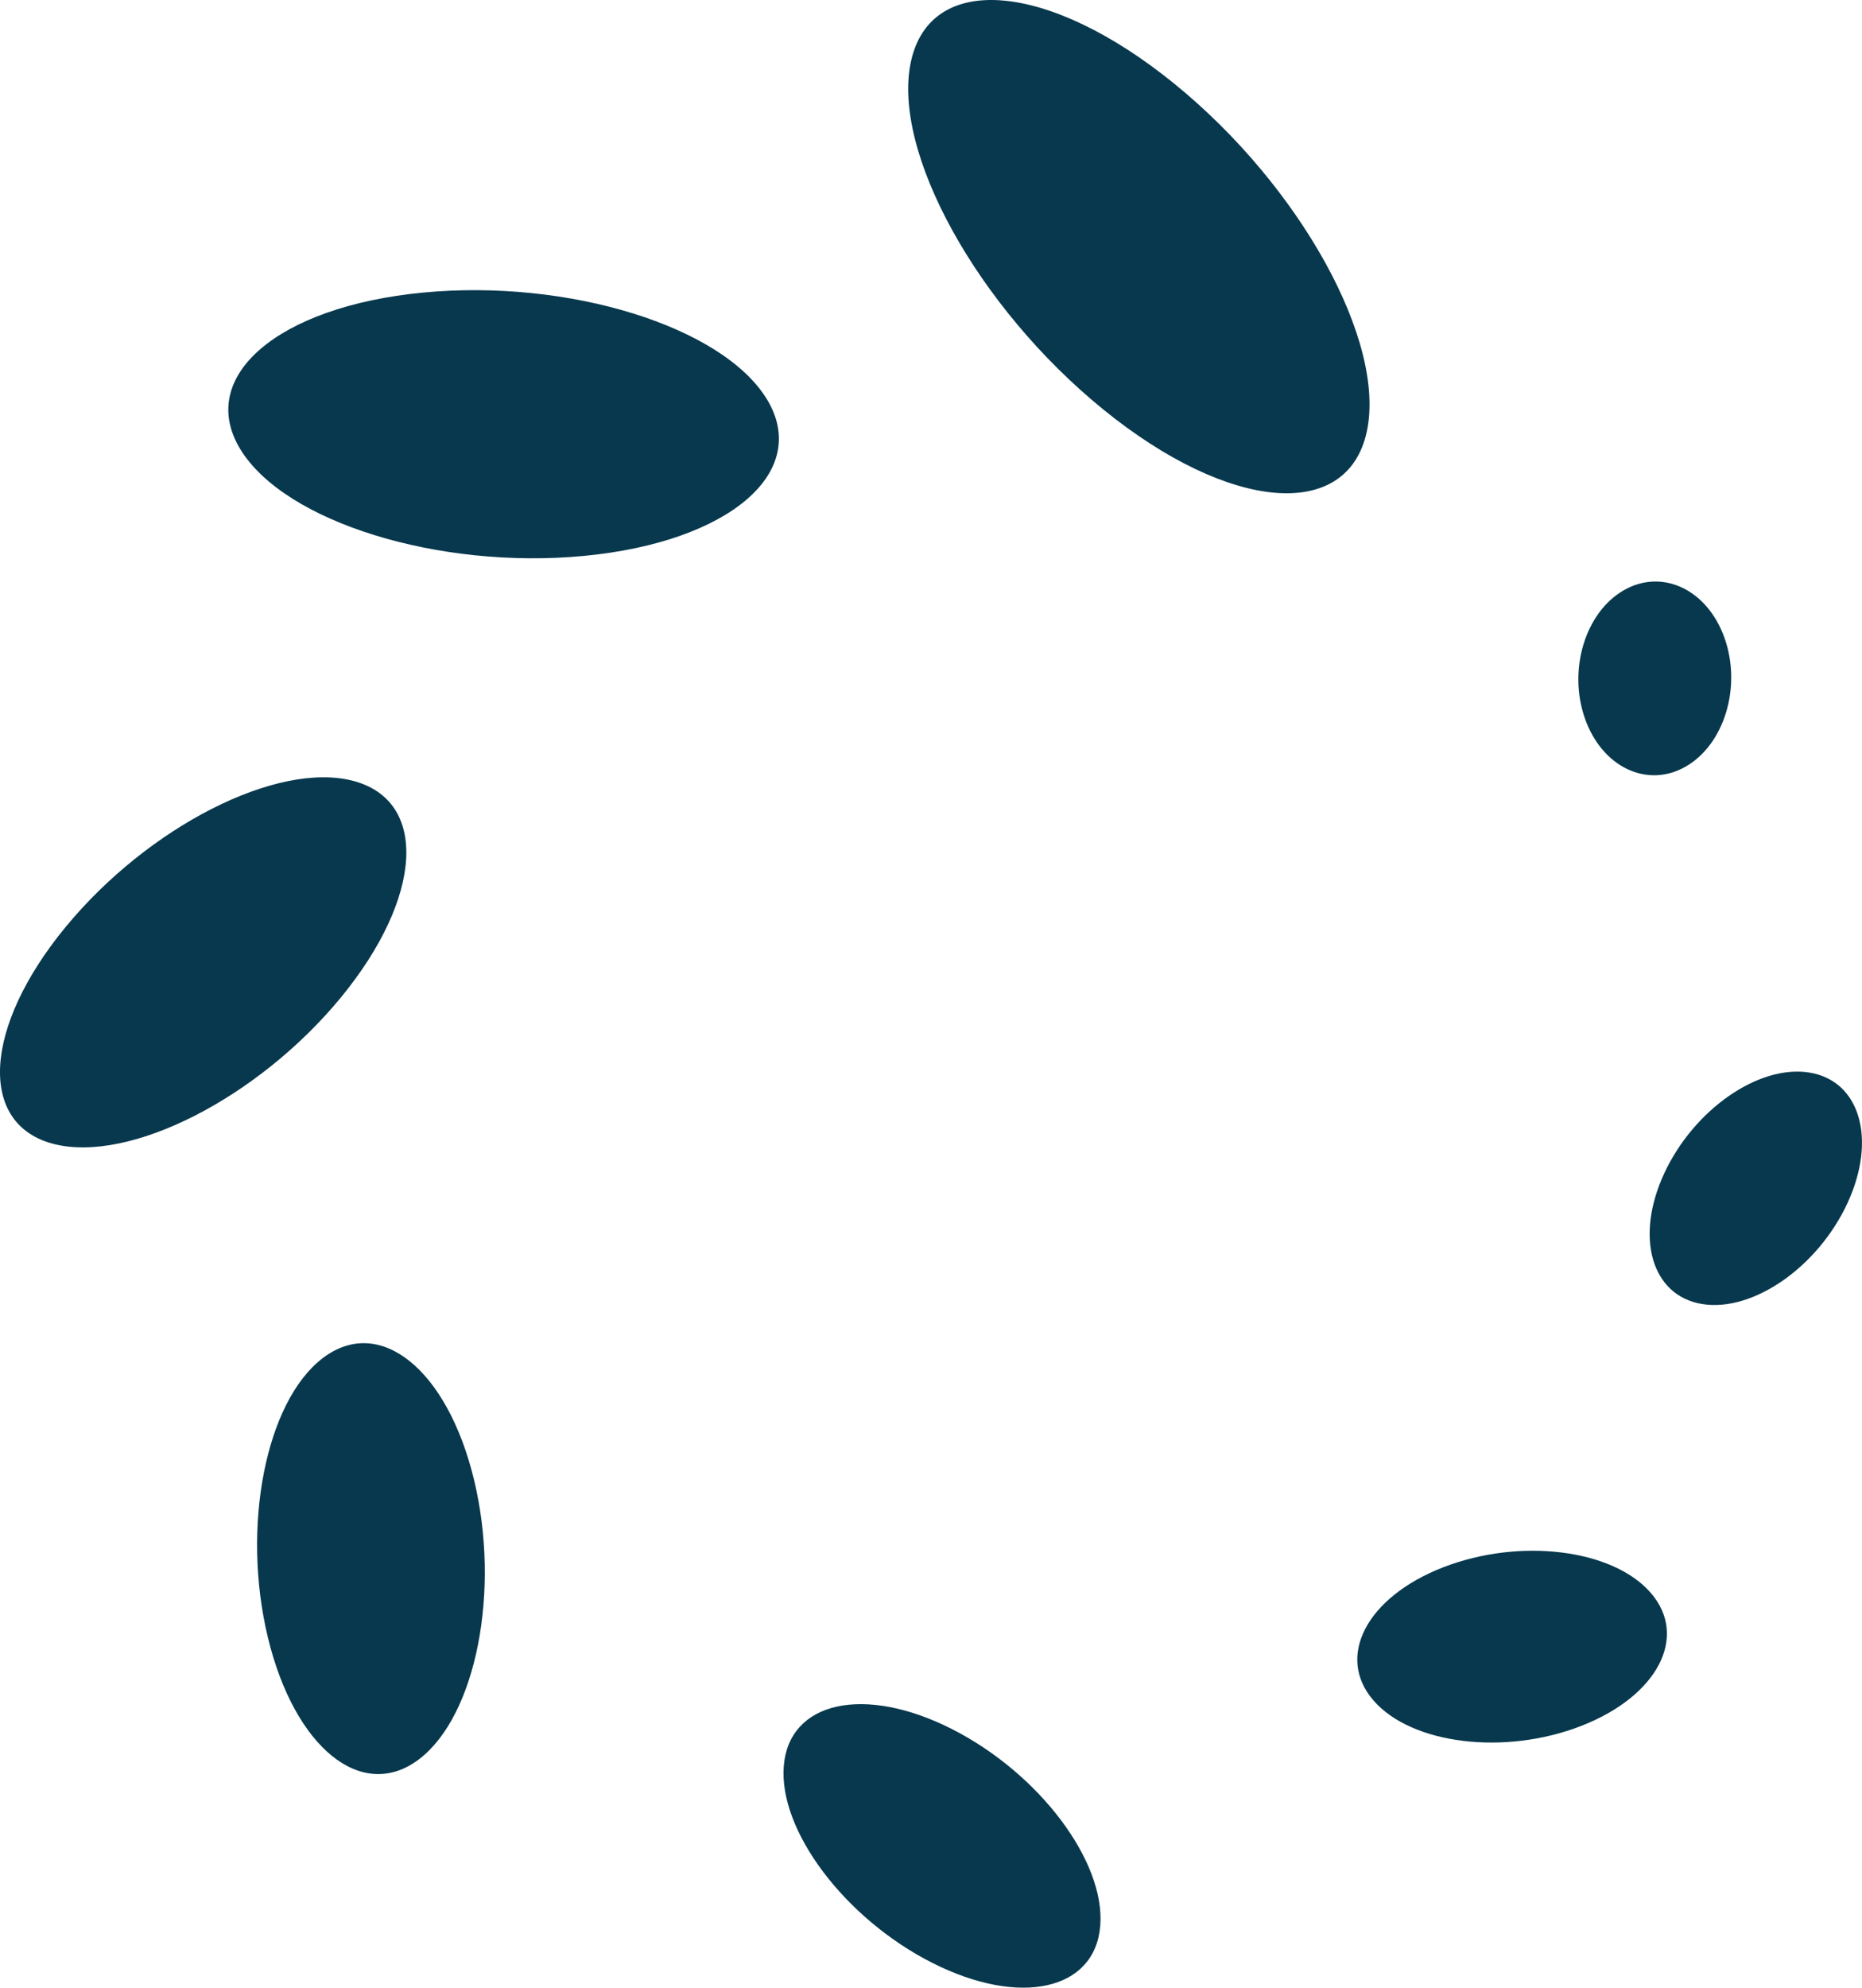
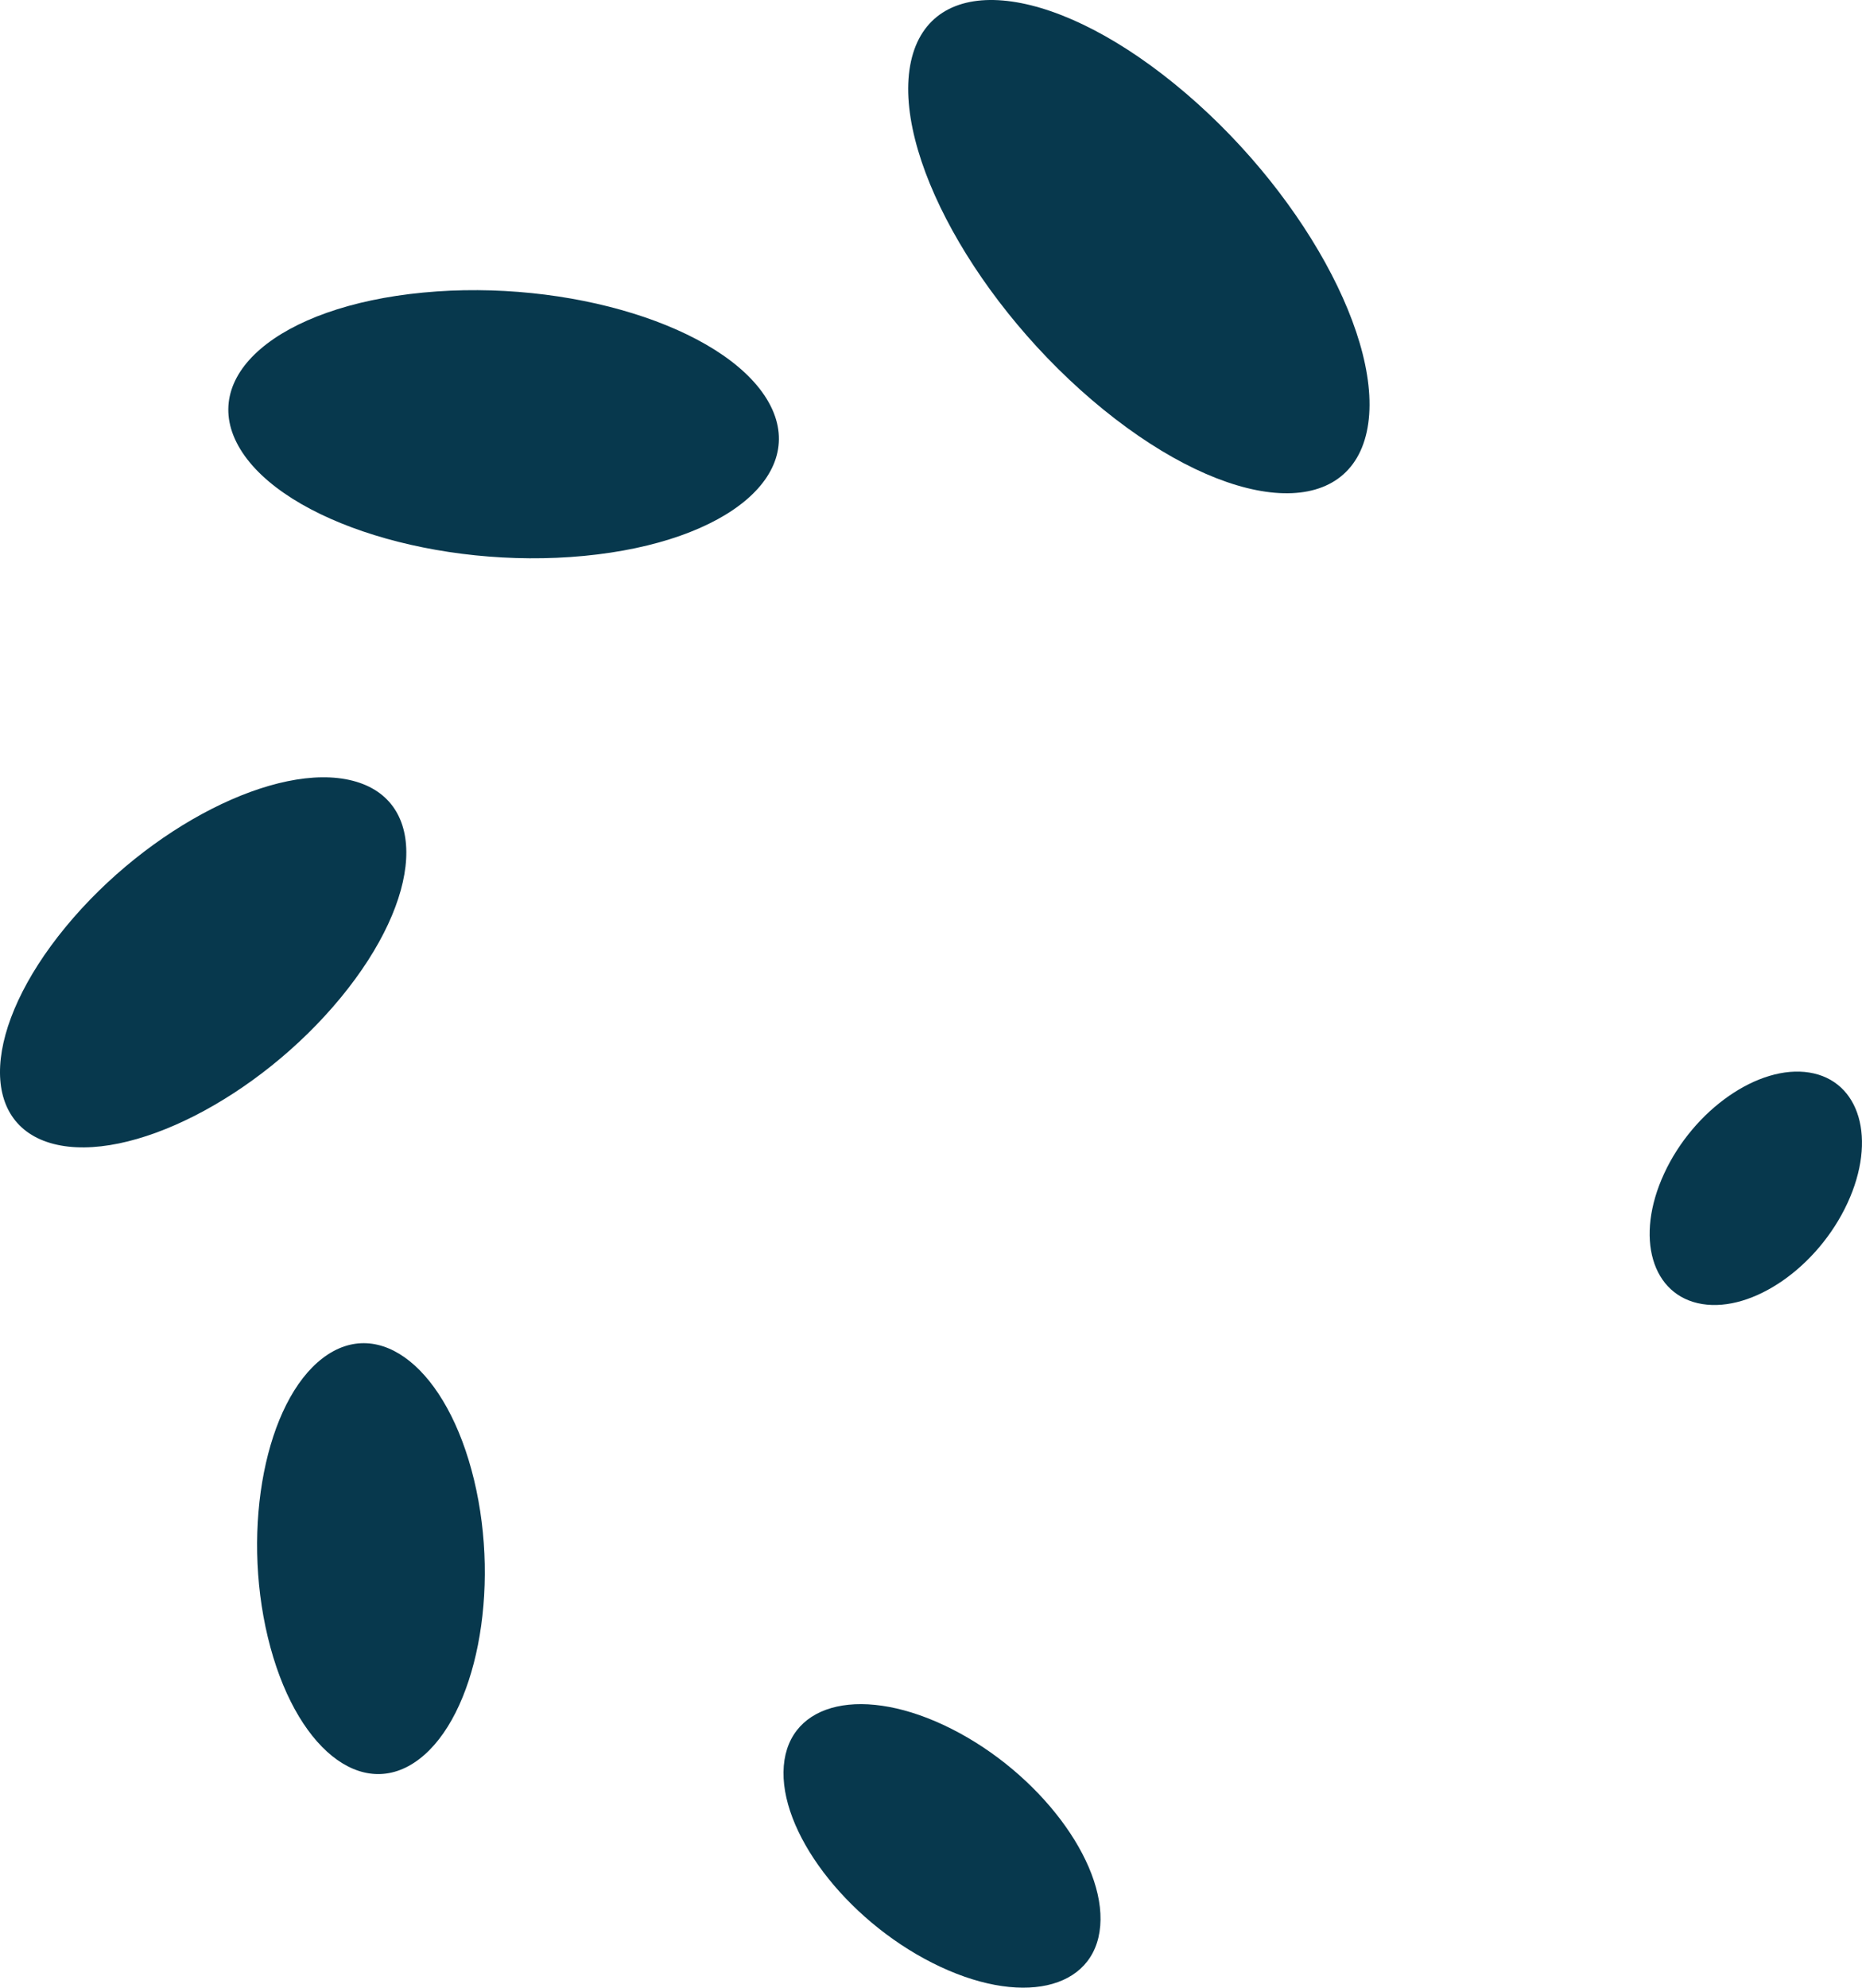
<svg xmlns="http://www.w3.org/2000/svg" id="Camada_2" data-name="Camada 2" viewBox="0 0 117.457 125.329">
  <defs>
    <style>
      .cls-1 {
        fill: #07384d;
      }
    </style>
  </defs>
  <g id="BG">
    <g>
-       <path class="cls-1" d="M106.342,48.332c-2.433,1.398-5.282.043-6.362-3.026-1.081-3.069.016-6.69,2.449-8.088s5.282-.043,6.362,3.026c1.081,3.069-.016,6.69-2.449,8.088Z" />
      <path class="cls-1" d="M107.38,82.225c-3.193-.516-4.268-4.202-2.402-8.233,1.866-4.031,5.967-6.88,9.16-6.364,3.193.516,4.268,4.202,2.402,8.233-1.866,4.031-5.967,6.88-9.16,6.364Z" />
-       <path class="cls-1" d="M86.645,107.225c-2.404-2.762-.439-6.522,4.388-8.399,4.828-1.877,10.69-1.159,13.093,1.603,2.404,2.762.439,6.523-4.388,8.399-4.827,1.877-10.69,1.159-13.093-1.603Z" />
      <path class="cls-1" d="M49.442,111.35c.331-4.076,5.069-5.124,10.581-2.34,5.513,2.784,9.713,8.345,9.381,12.422-.331,4.076-5.069,5.124-10.581,2.34-5.513-2.783-9.713-8.345-9.381-12.422Z" />
      <path class="cls-1" d="M20.357,85.635c3.592-2.741,7.865.697,9.547,7.679,1.681,6.982.132,14.864-3.46,17.605-3.592,2.741-7.866-.697-9.547-7.679-1.682-6.982-.132-14.864,3.46-17.605Z" />
      <path class="cls-1" d="M22.251,49.229c4.79,1.233,4.448,7.359-.762,13.683-5.211,6.324-13.318,10.45-18.108,9.217-4.79-1.233-4.45-7.359.762-13.683,5.21-6.324,13.318-10.45,18.108-9.217Z" />
      <path class="cls-1" d="M48.37,25.163c2.805,4.585-2.354,9.011-11.523,9.888-9.169.876-18.876-2.131-21.681-6.715-2.805-4.585,2.354-9.012,11.523-9.888,9.168-.877,18.876,2.131,21.681,6.715Z" />
      <path class="cls-1" d="M86.215,27.234c1.241-5.669-4.188-15.496-12.127-21.947-7.939-6.453-15.381-7.087-16.622-1.418-1.241,5.669,4.188,15.495,12.127,21.947,7.94,6.451,15.381,7.087,16.622,1.418Z" />
    </g>
  </g>
</svg>